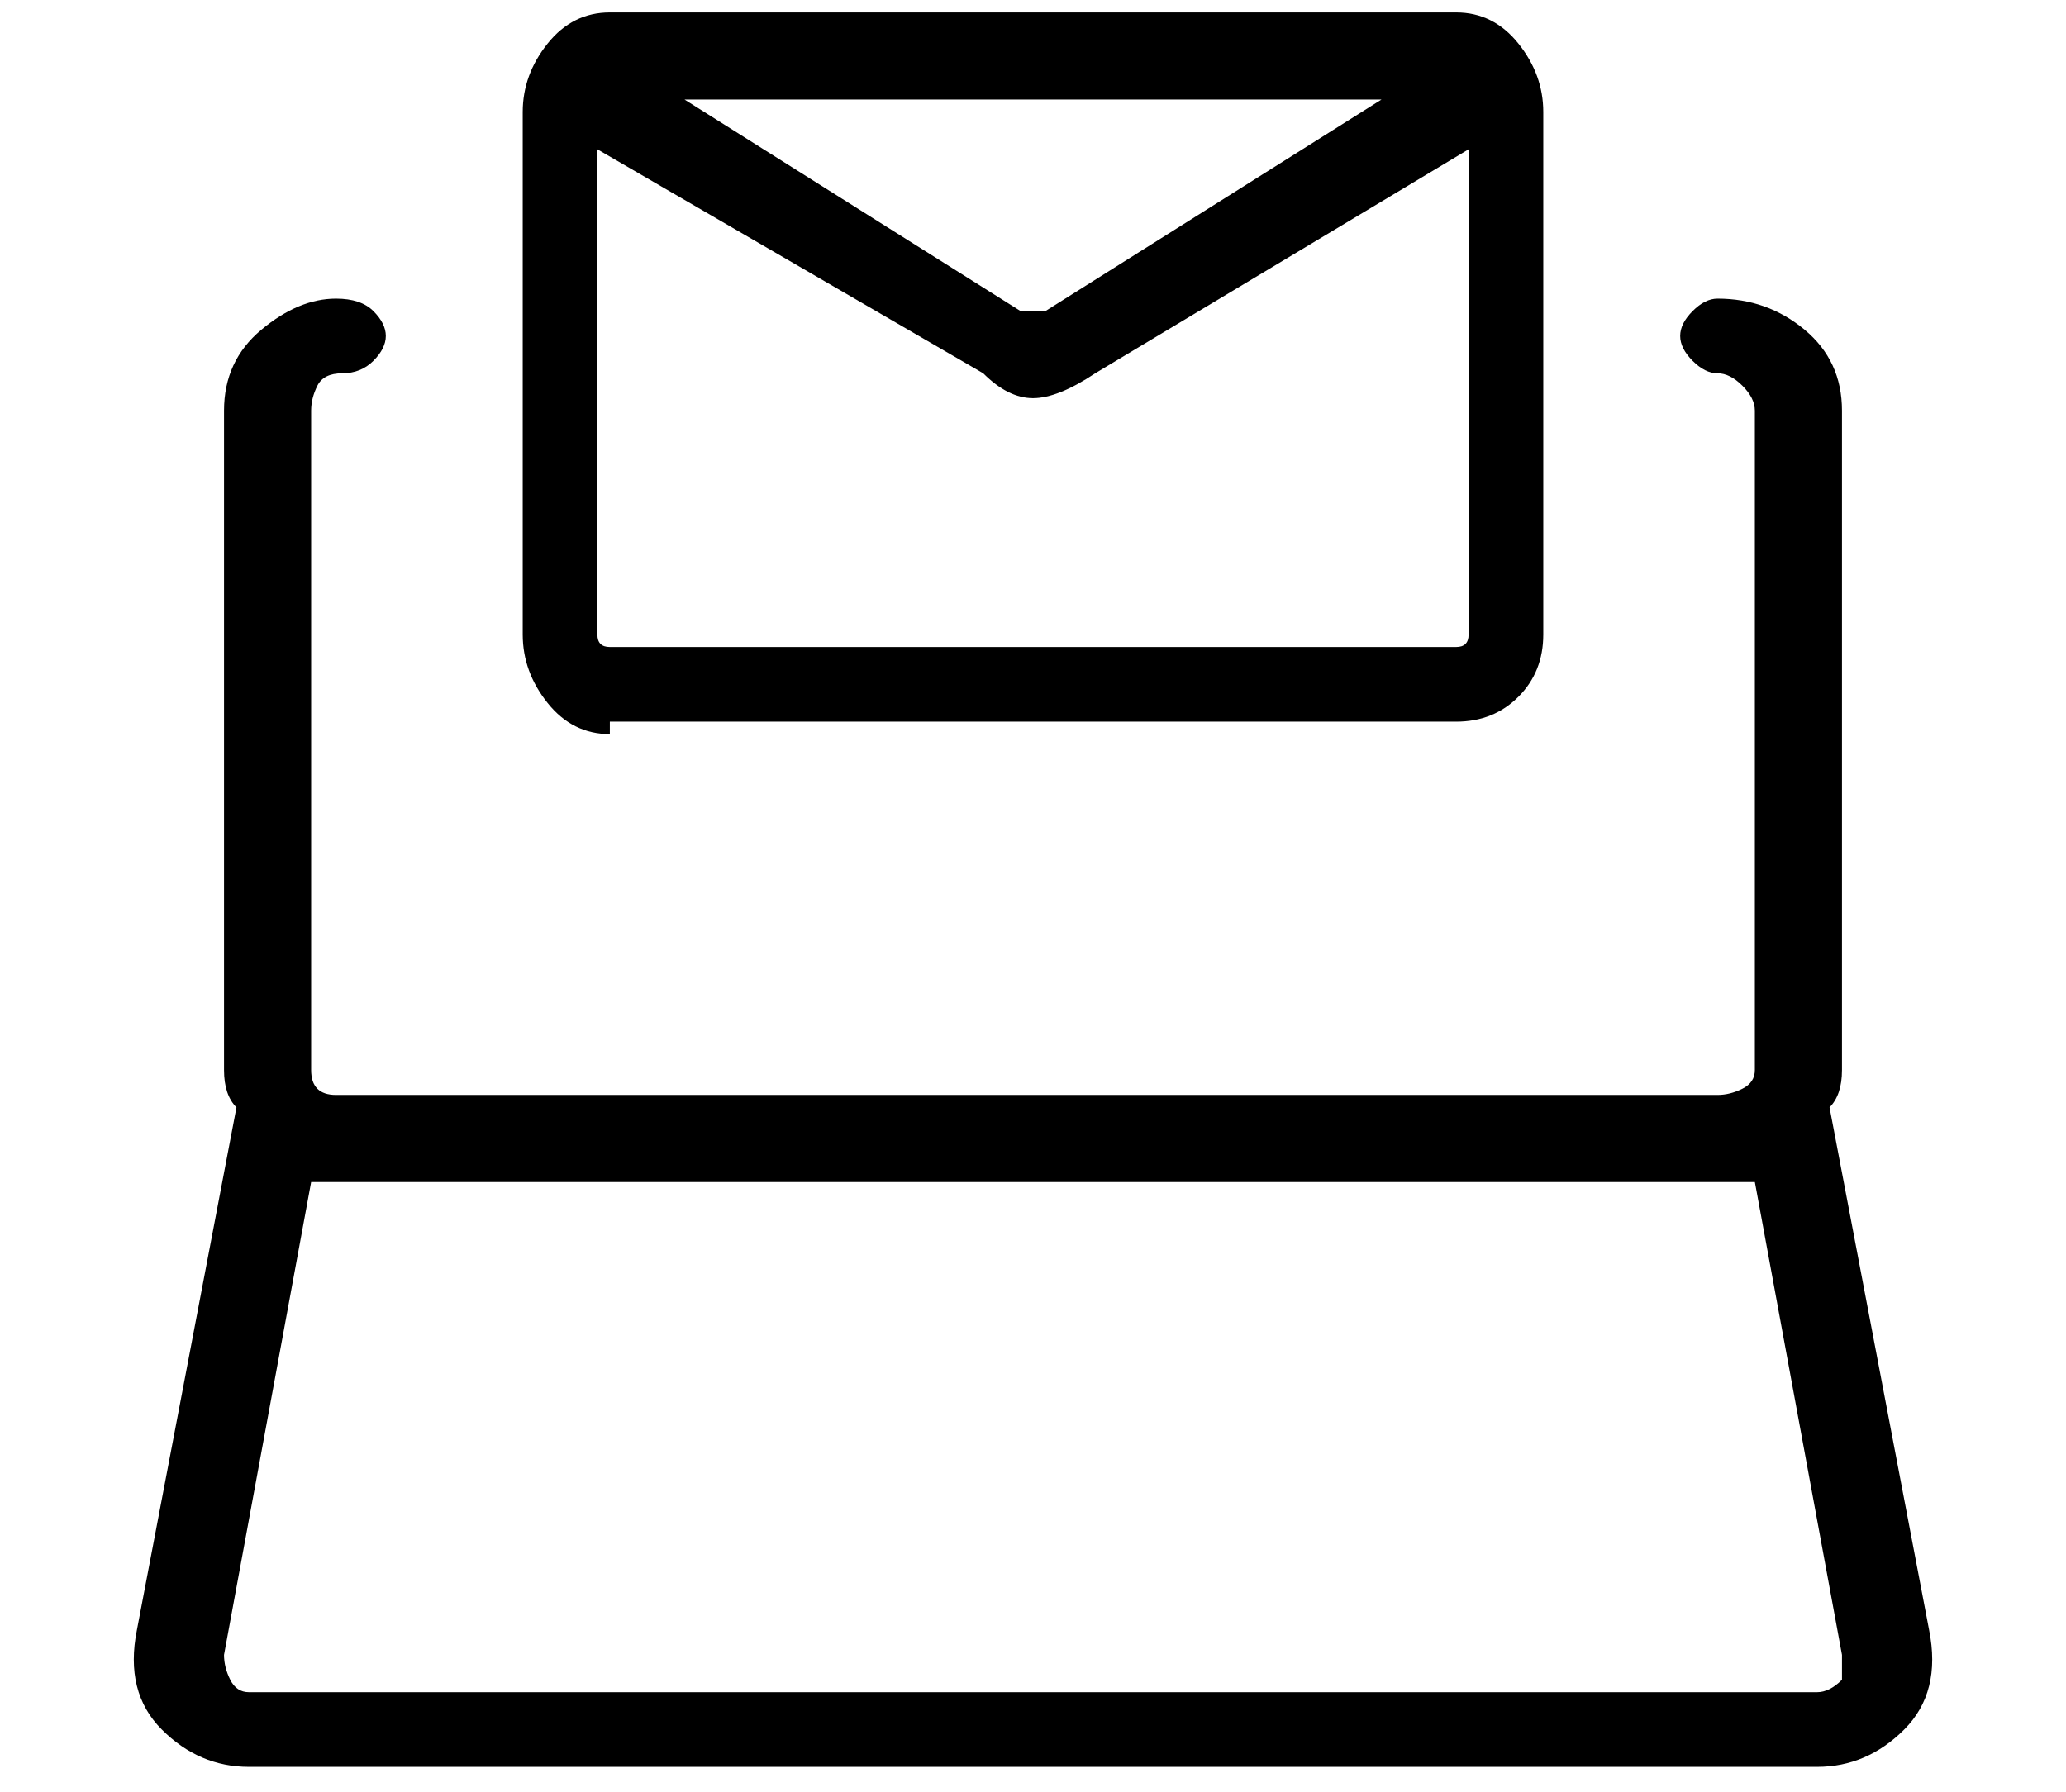
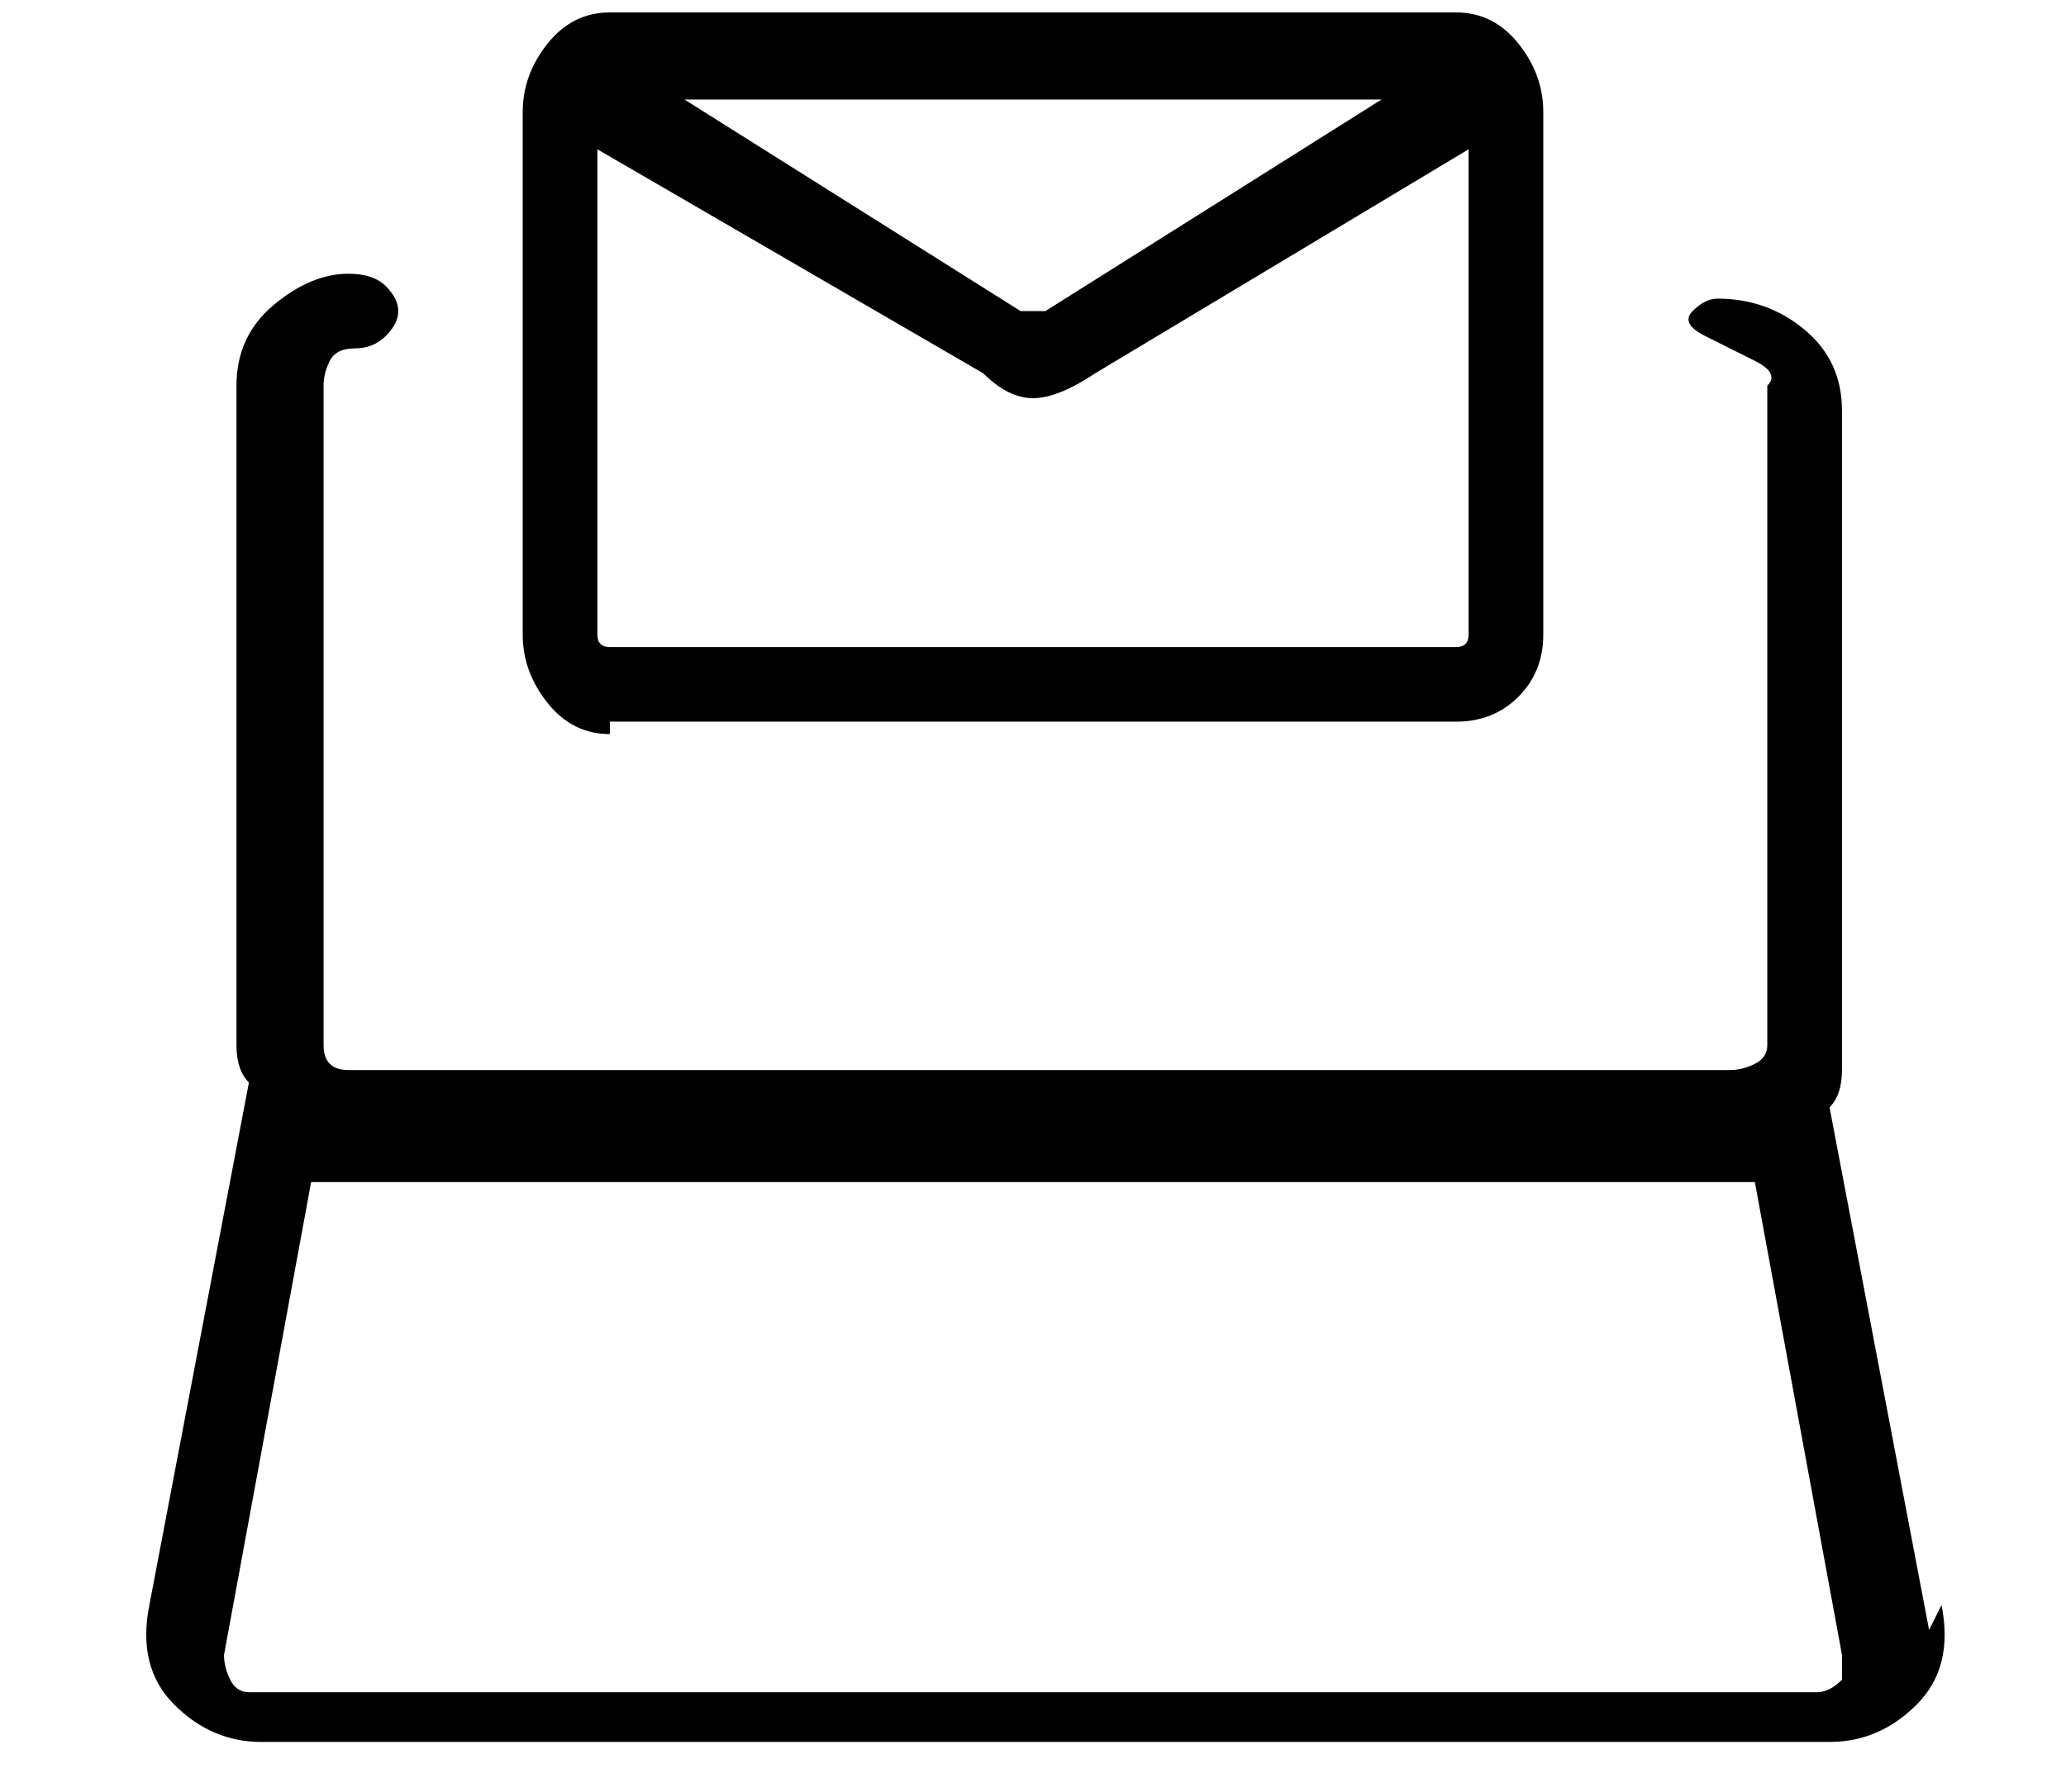
<svg xmlns="http://www.w3.org/2000/svg" version="1.1" viewBox="-11 0 166 144">
-   <path fill="currentColor" d="M38 58h68q3 0 5 -2t2 -5v-42q0 -3 -2 -5.5t-5 -2.5h-68q-3 0 -5 2.5t-2 5.5v42q0 3 2 5.5t5 2.5v-1zM106 52h-68q-1 0 -1 -1v-39l31 18q2 2 4 2t5 -2l30 -18v39q0 1 -1 1zM44 8h56l-27 17h-2zM144 131l-8 -42q1 -1 1 -3v-53q0 -4 -3 -6.5t-7 -2.5q-1 0 -2 1t-1 2t1 2t2 1 t2 1t1 2v53q0 1 -1 1.5t-2 0.5h-111q-1 0 -1.5 -0.5t-0.5 -1.5v-53q0 -1 0.5 -2t2 -1t2.5 -1t1 -2t-1 -2t-3 -1q-3 0 -6 2.5t-3 6.5v53q0 2 1 3l-8 42q-1 5 2 8t7 3h126q4 0 7 -3t2 -8zM137 135q-1 1 -2 1h-126q-1 0 -1.5 -1t-0.5 -2l7 -38h116l7 38v2z" />
+   <path fill="currentColor" d="M38 58h68q3 0 5 -2t2 -5v-42q0 -3 -2 -5.5t-5 -2.5h-68q-3 0 -5 2.5t-2 5.5v42q0 3 2 5.5t5 2.5v-1zM106 52h-68q-1 0 -1 -1v-39l31 18q2 2 4 2t5 -2l30 -18v39q0 1 -1 1zM44 8h56l-27 17h-2zM144 131l-8 -42q1 -1 1 -3v-53q0 -4 -3 -6.5t-7 -2.5q-1 0 -2 1t1 2t2 1 t2 1t1 2v53q0 1 -1 1.5t-2 0.5h-111q-1 0 -1.5 -0.5t-0.5 -1.5v-53q0 -1 0.5 -2t2 -1t2.5 -1t1 -2t-1 -2t-3 -1q-3 0 -6 2.5t-3 6.5v53q0 2 1 3l-8 42q-1 5 2 8t7 3h126q4 0 7 -3t2 -8zM137 135q-1 1 -2 1h-126q-1 0 -1.5 -1t-0.5 -2l7 -38h116l7 38v2z" />
</svg>